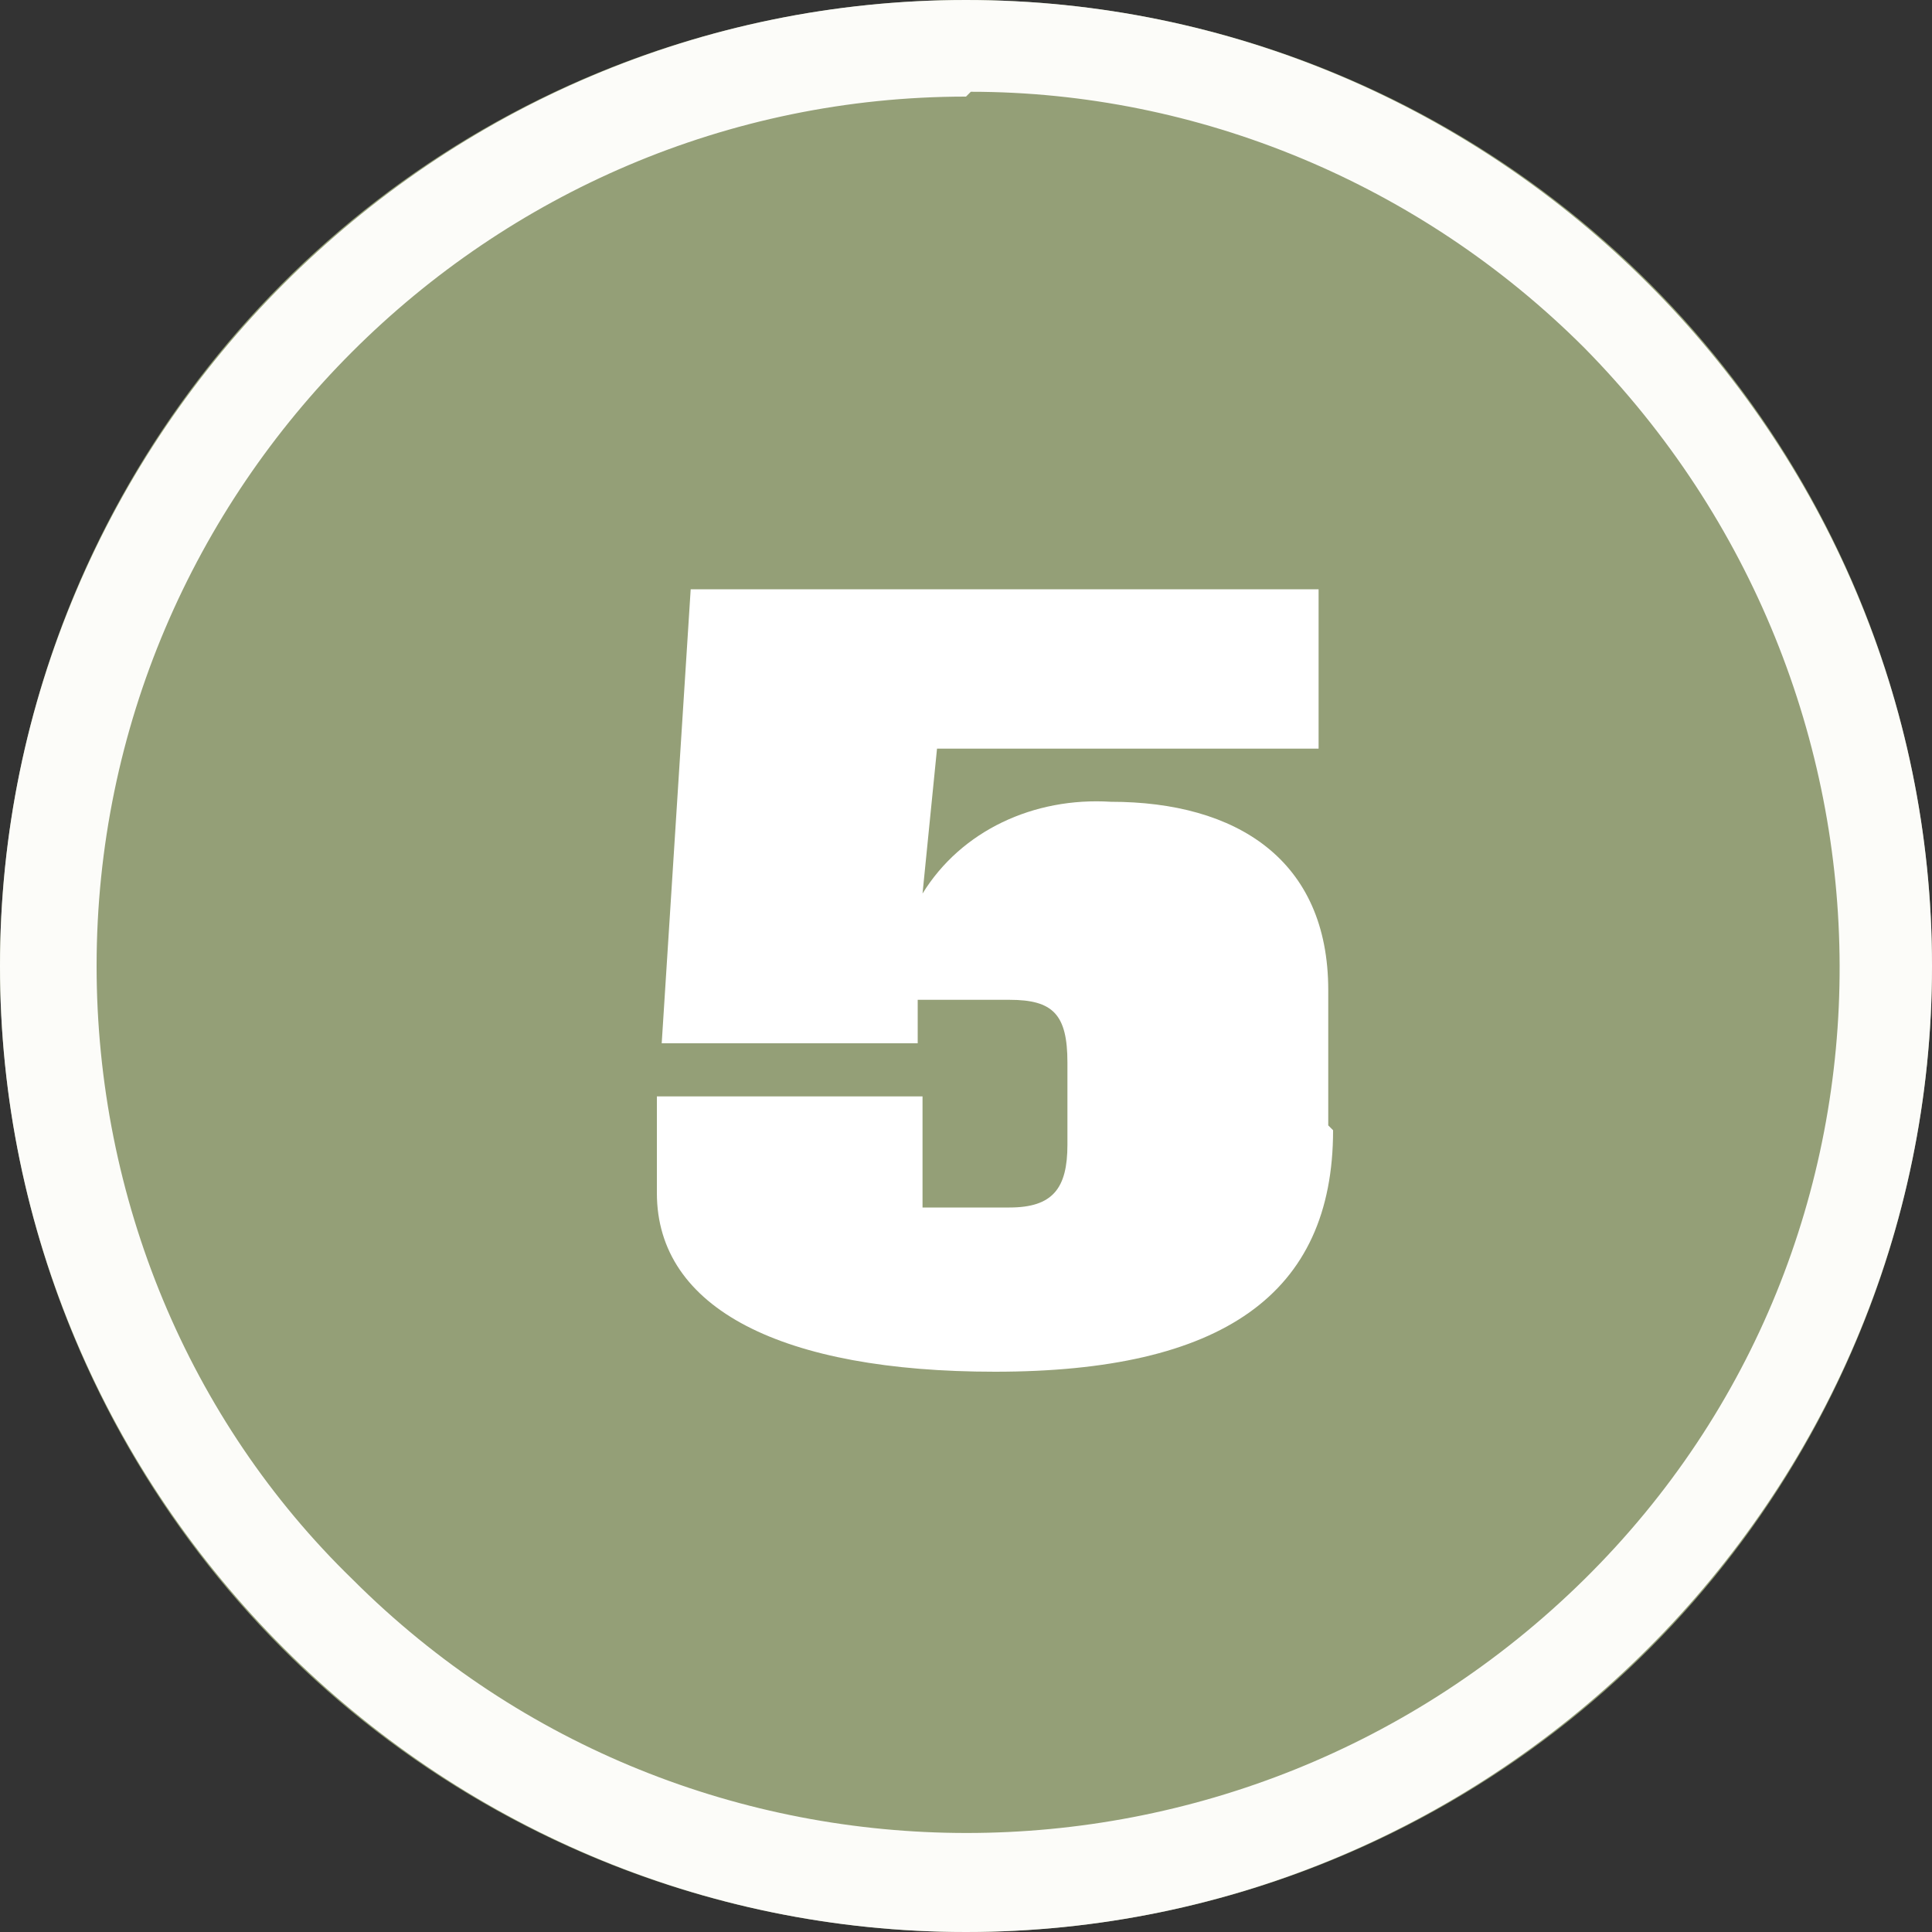
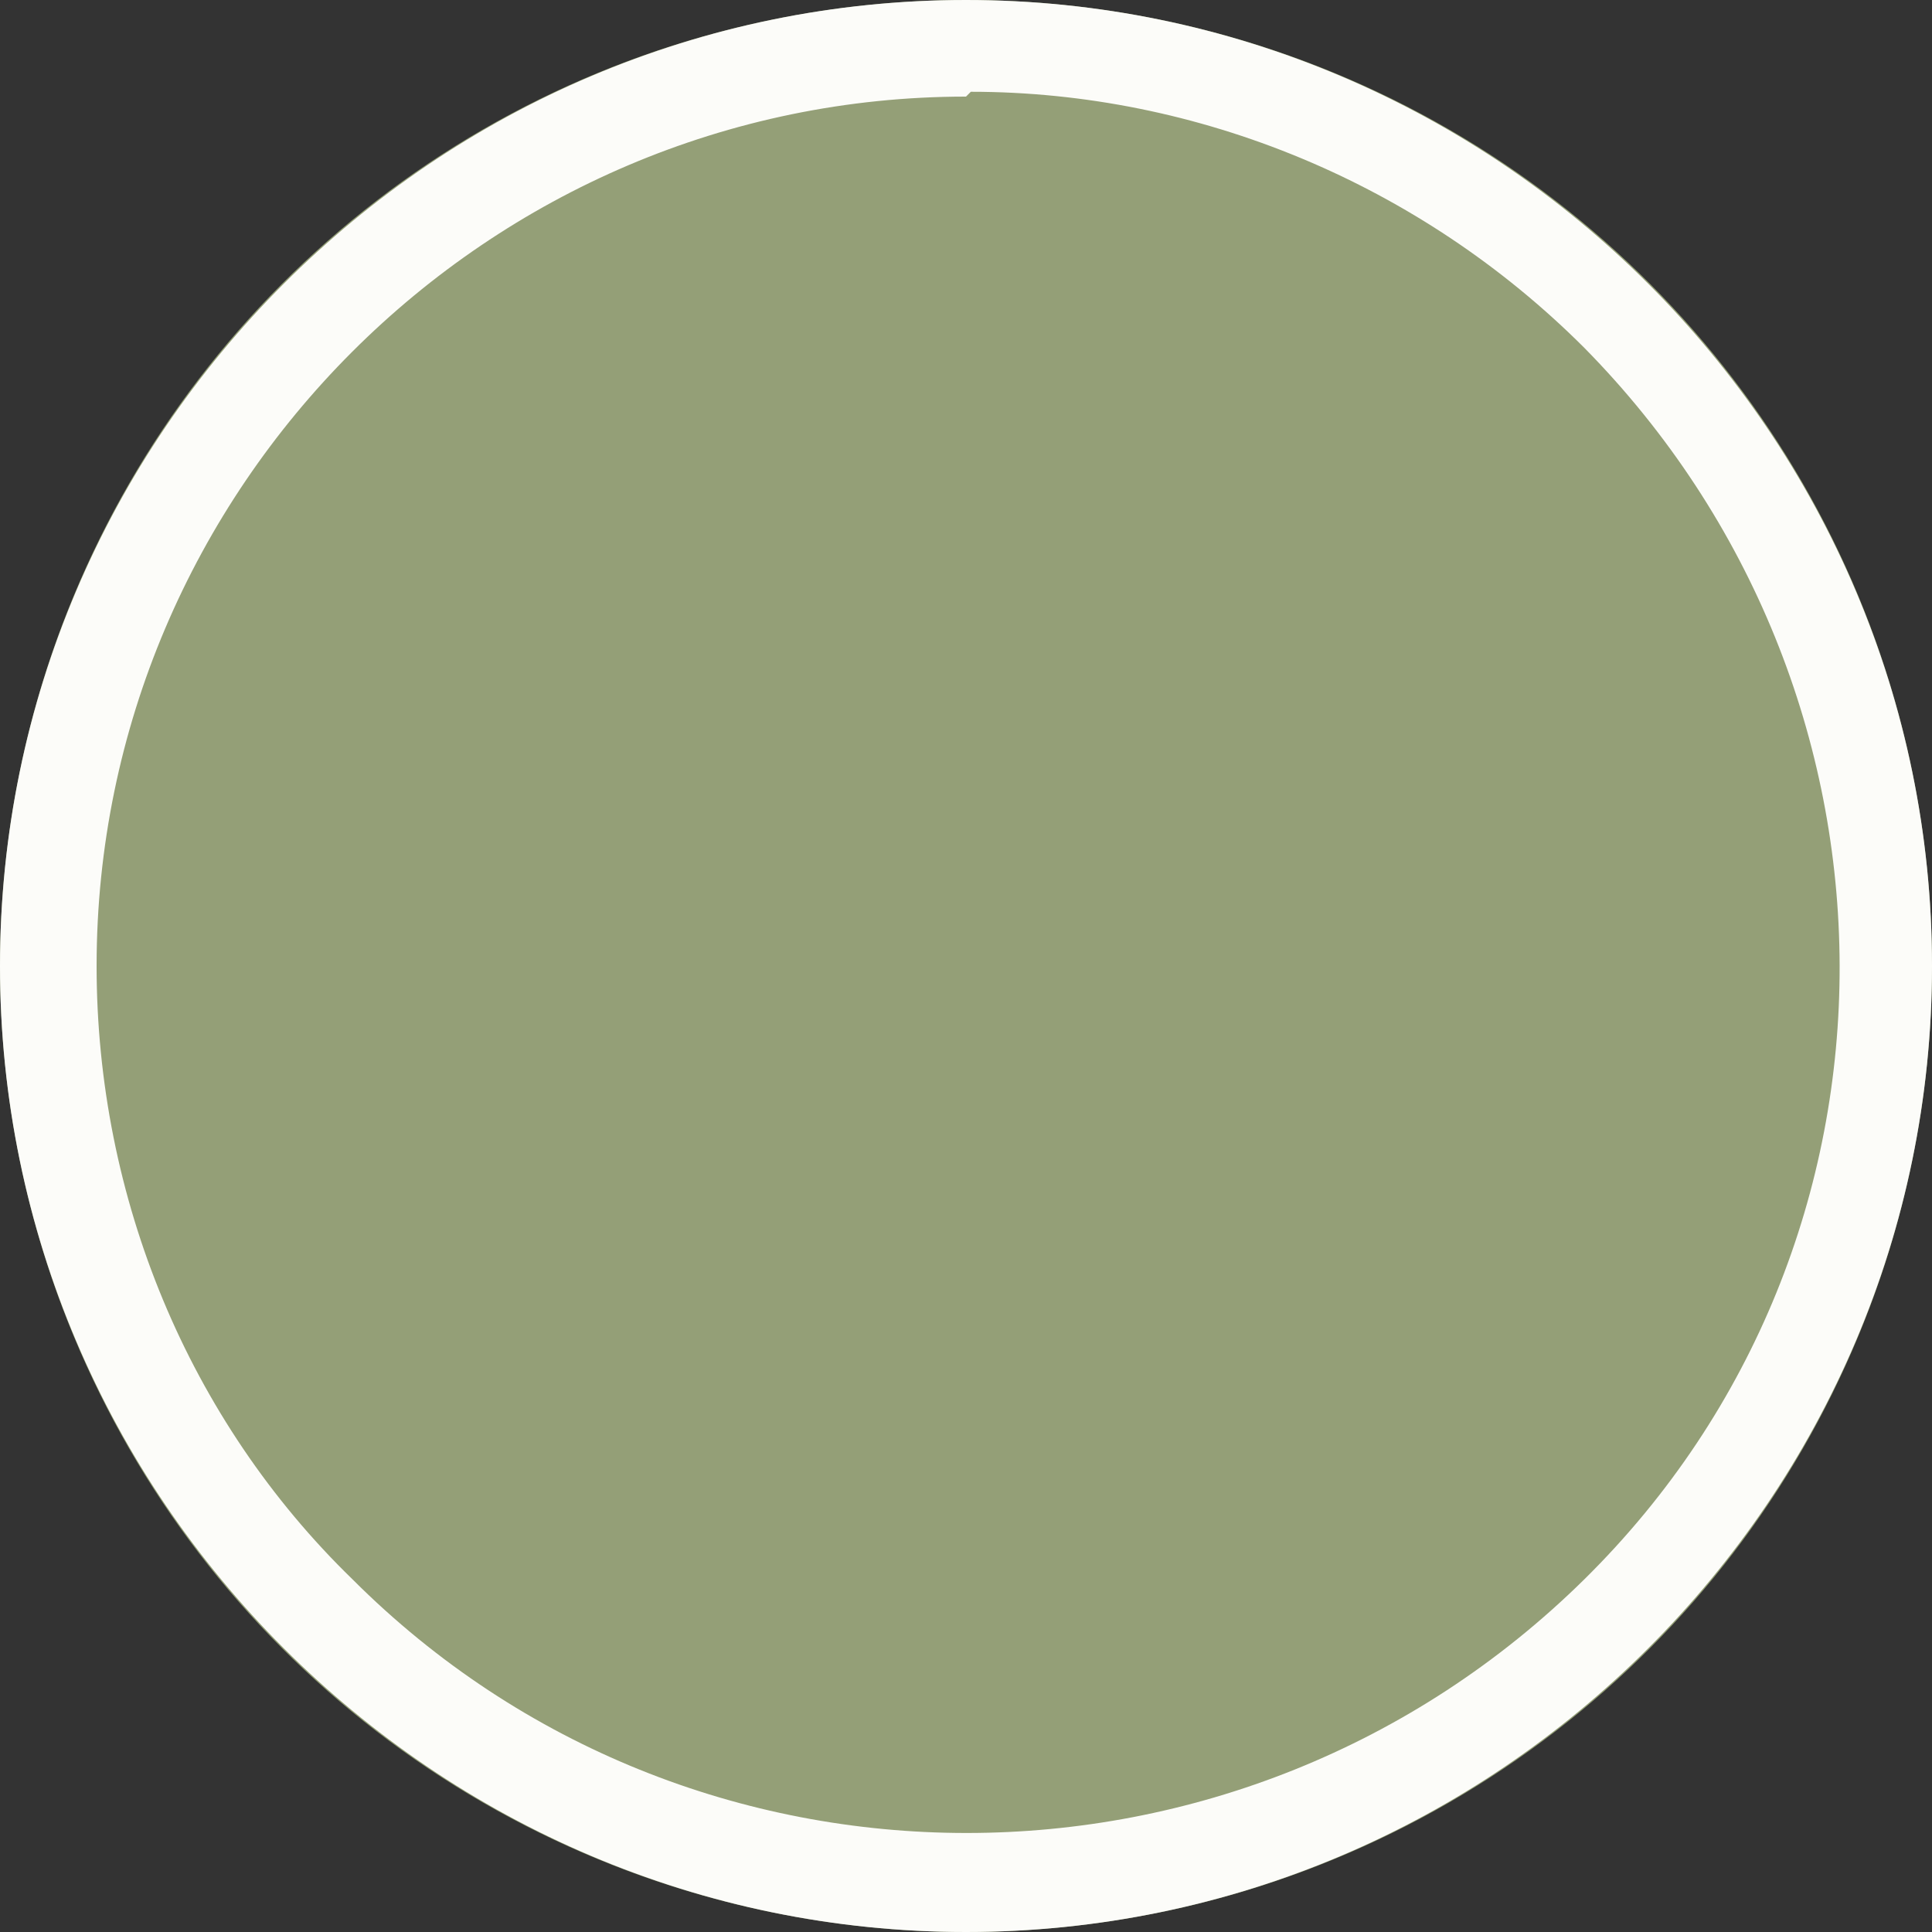
<svg xmlns="http://www.w3.org/2000/svg" version="1.1" viewBox="0 0 40 40">
  <rect x="0" y="0" width="40" height="40" fill="#333333" stroke="none" />
  <defs>
    <style>
      .cls-1 {
        fill: #fcfcf9;
      }

      .cls-2 {
        fill: #fff;
      }

      .cls-3 {
        fill: #949f77;
      }
    </style>
  </defs>
  <g>
    <g id="_レイヤー_1" data-name="レイヤー_1">
      <g id="_グループ_4087" data-name="グループ_4087">
        <circle id="_楕円形_96" data-name="楕円形_96" class="cls-3" cx="20" cy="20" r="20" />
        <path id="_楕円形_96_-_アウトライン" data-name="楕円形_96_-_アウトライン" class="cls-1" d="M20,2c-9.9,0-18,8.1-18,18,0,4.8,1.9,9.4,5.3,12.7,7,7,18.4,7,25.5,0s7-18.4,0-25.5c-3.4-3.4-8-5.3-12.7-5.3M20,0c11,0,20,9,20,20s-9,20-20,20S0,31,0,20,9,0,20,0Z" />
-         <path id="_パス_3627" data-name="パス_3627" class="cls-2" d="M27.5,23.3v-2.8c0-2.7-1.9-3.9-4.5-3.9-1.6-.1-3.1.6-3.9,1.9l.3-3h7.9v-3.3h-13l-.6,9.4h5.3v-.9h1.9c.9,0,1.2.3,1.2,1.3v1.7c0,.9-.3,1.3-1.2,1.3h-1.8v-2.3h-5.5v2c0,2.4,2.6,3.7,7,3.7,4.7,0,7-1.6,7-5Z" />
      </g>
    </g>
  </g>
</svg>